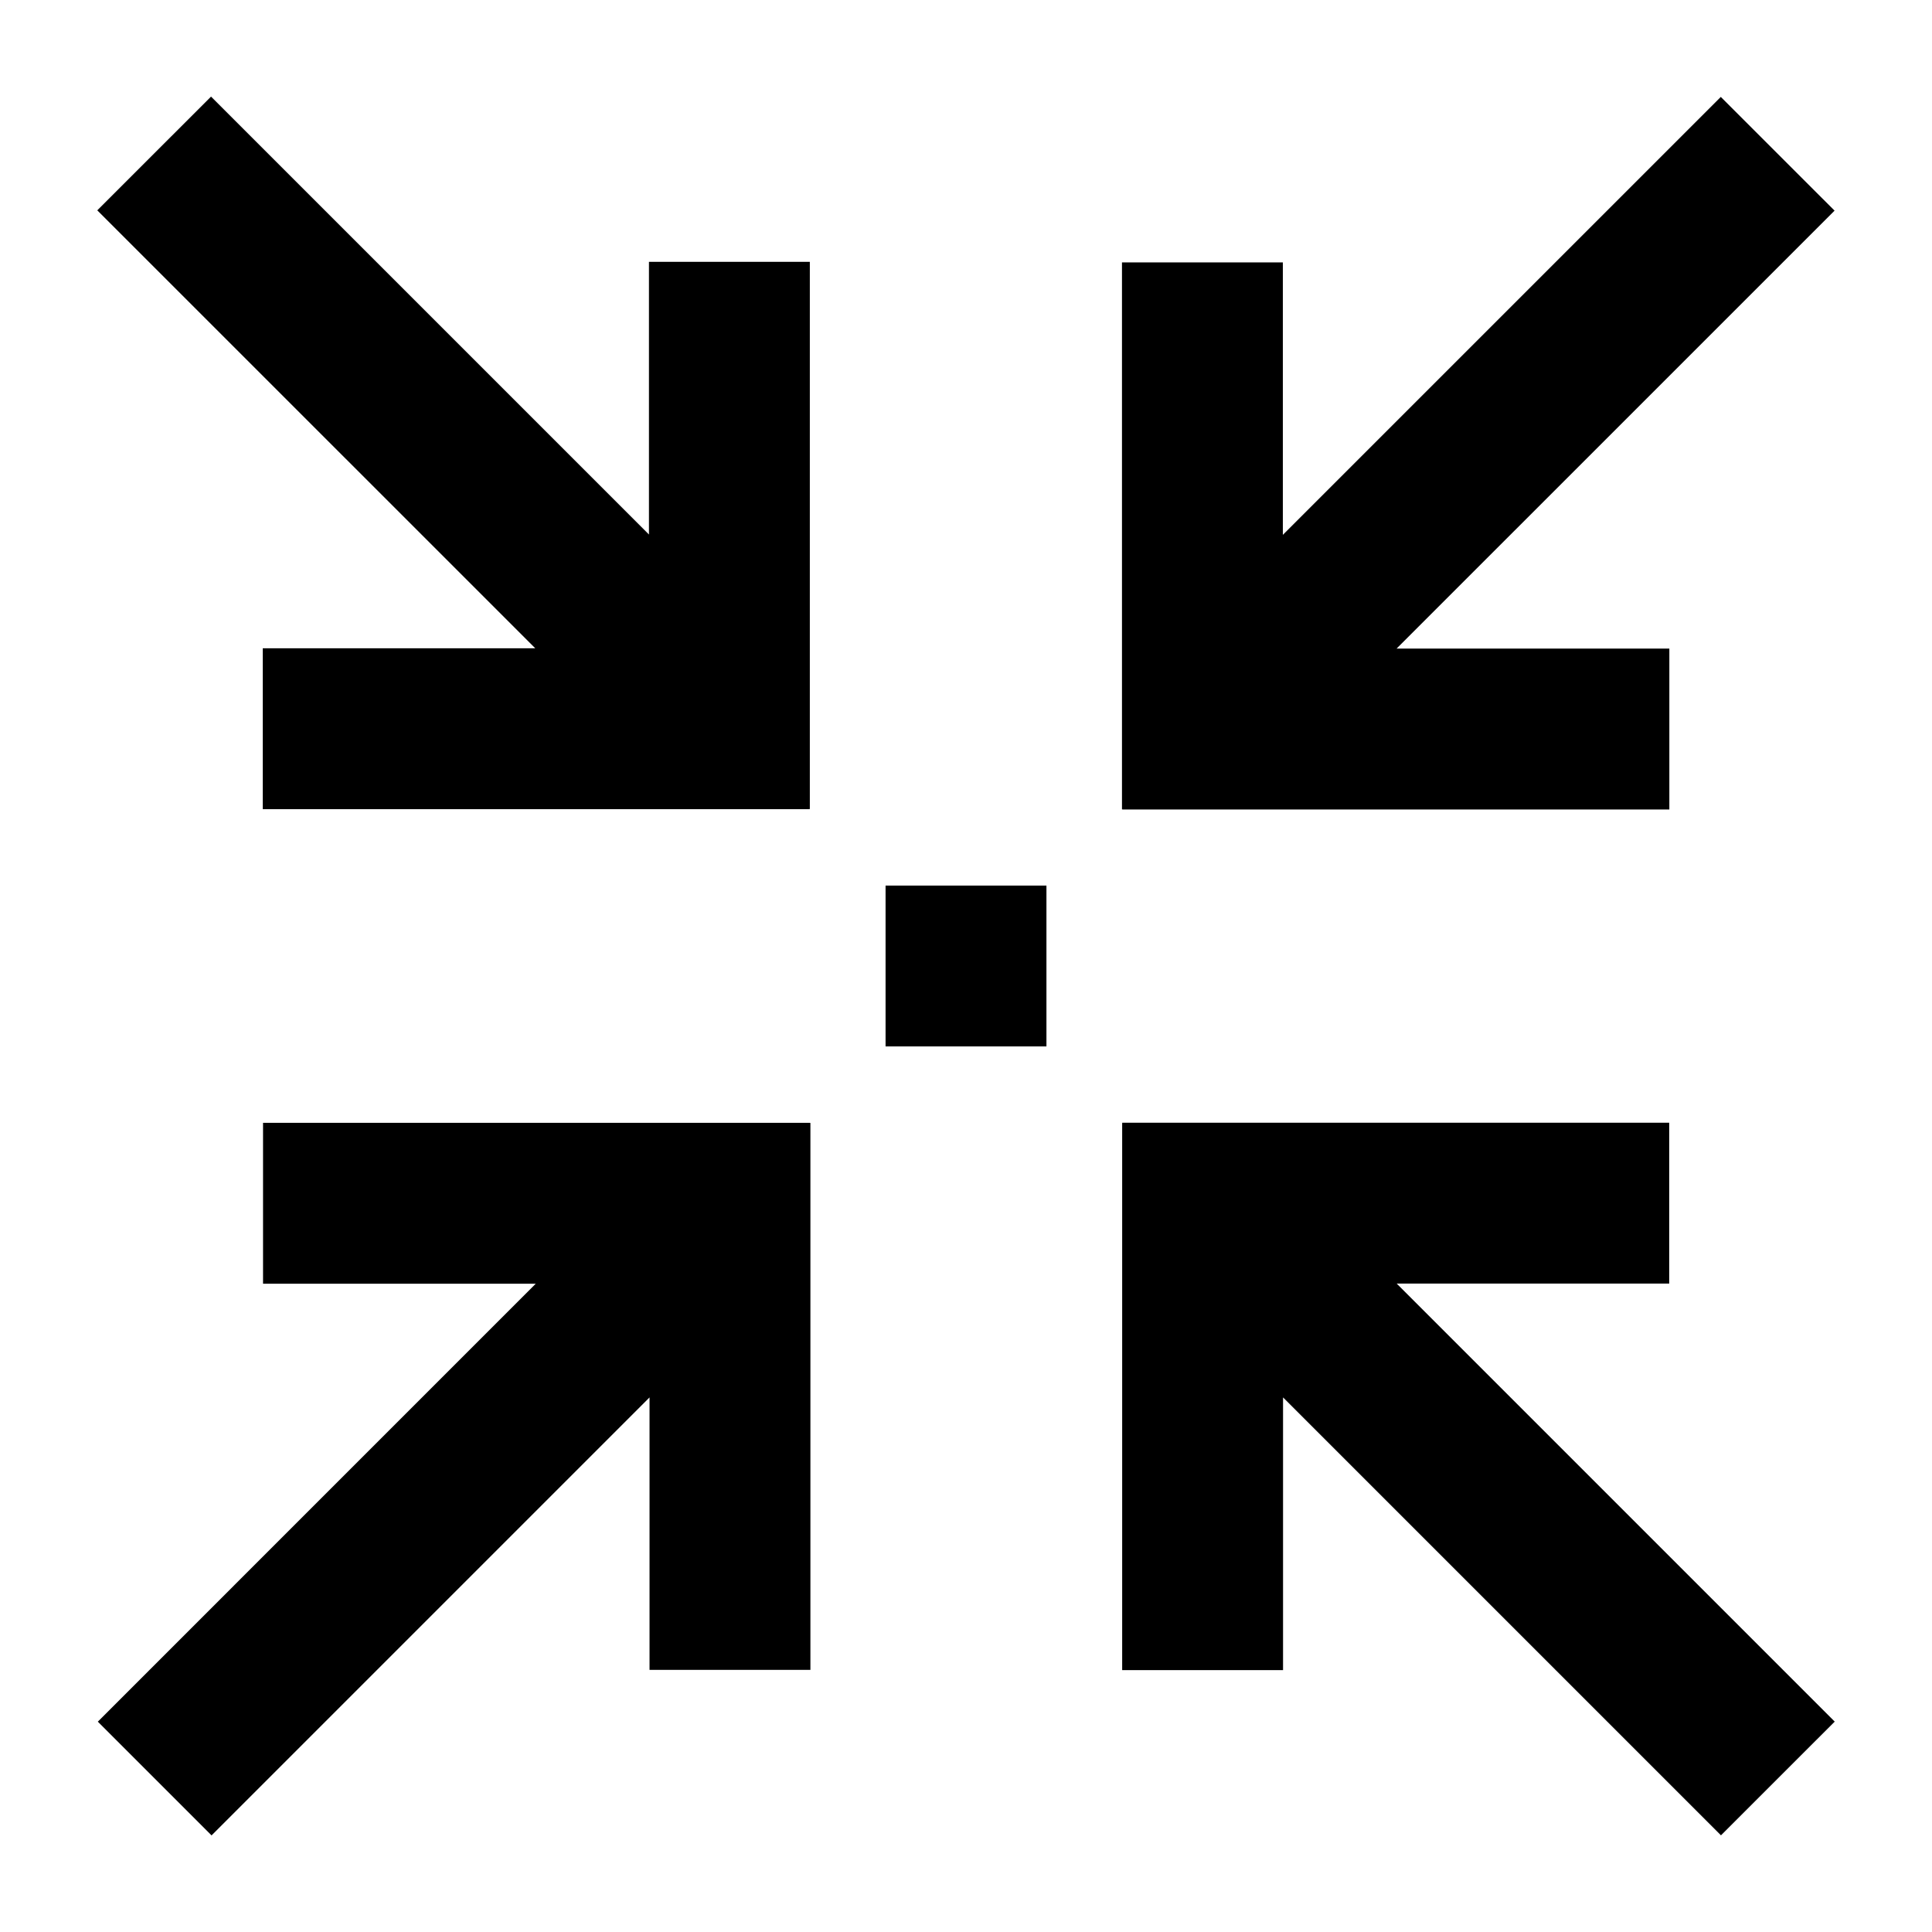
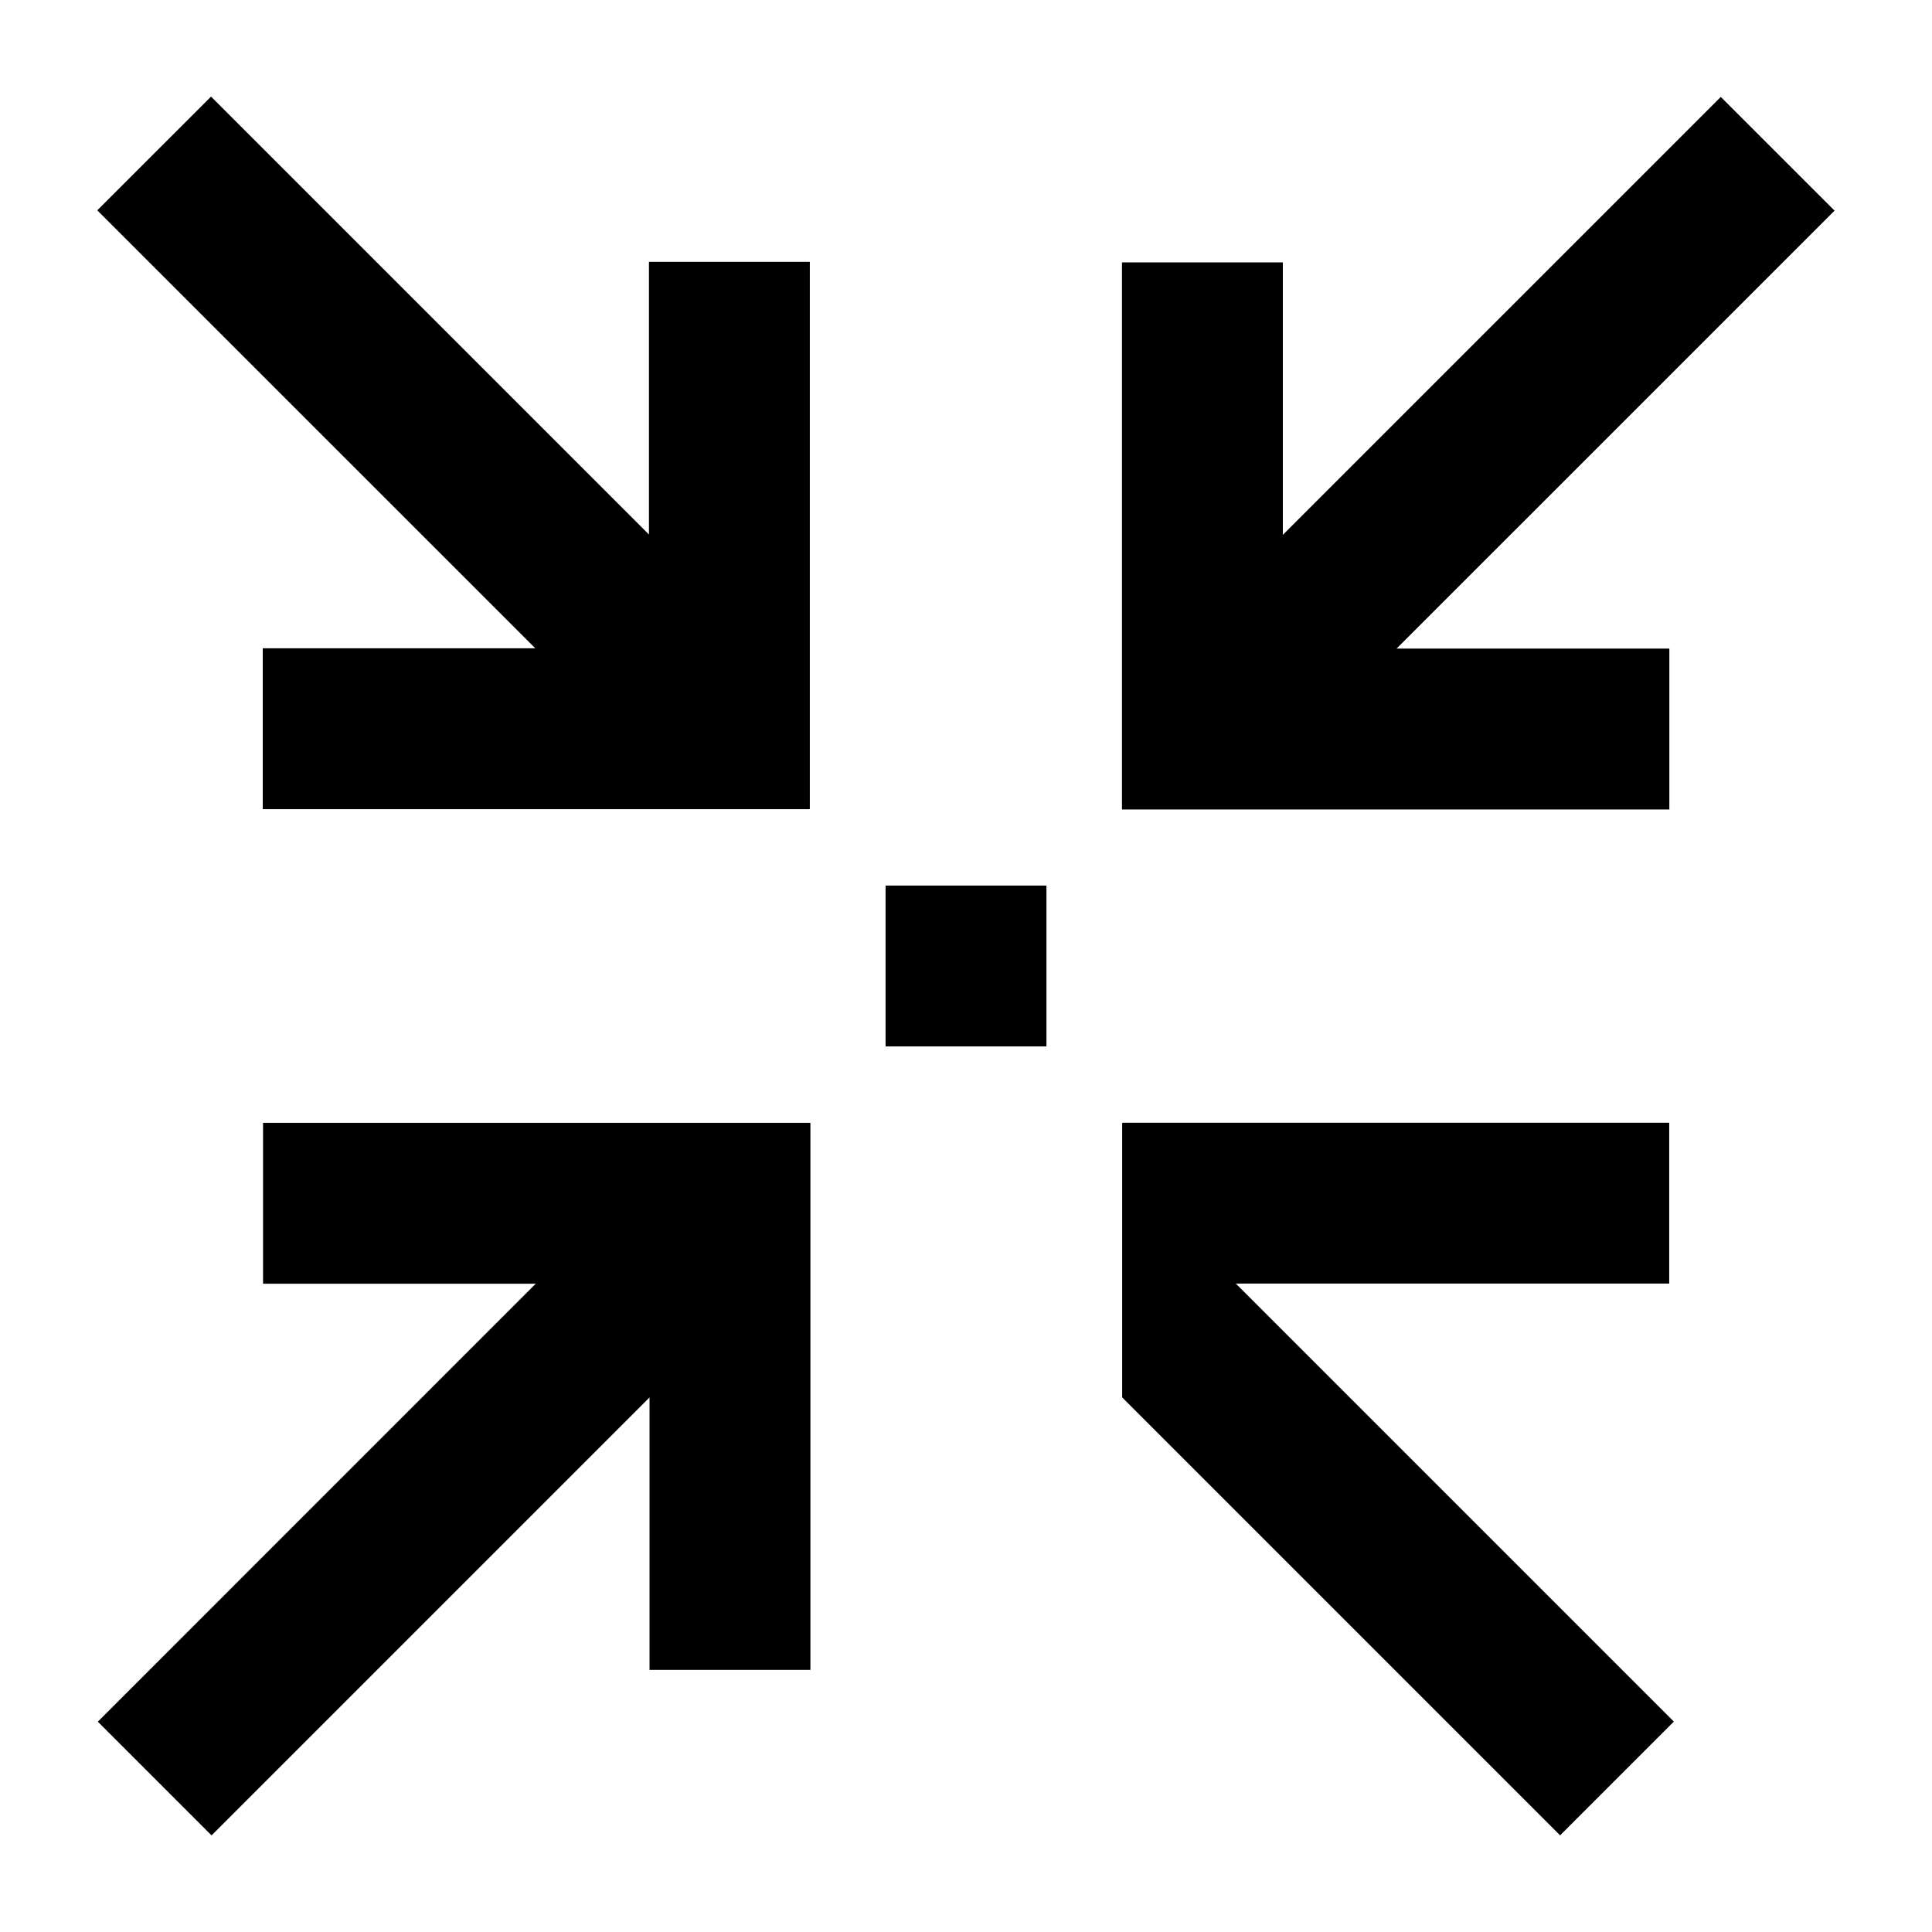
<svg xmlns="http://www.w3.org/2000/svg" viewBox="0 0 60 60">
-   <path d="M27.502 27.502h4.996v4.996h-4.996zM8.16 20.133v4.996h16.986v-.012h.004V8.131h-4.996V16.6L6.554 3 3.021 6.532l13.602 13.601H8.16zM25.155 34.871H8.169v4.996h8.469l-13.6 13.601L6.57 57l13.602-13.602v8.462h4.996V34.873h-.013v-.002zM43.376 39.863h8.463v-4.996H34.853v.014h-.003v16.986h4.996v-8.469l13.6 13.6 3.533-3.532-13.603-13.603zM34.856 25.139h16.987v-4.996h-8.471L56.974 6.542 53.441 3.01 39.84 16.61V8.148h-4.996v16.987h.012v.004z" style="fill: #000000;" />
+   <path d="M27.502 27.502h4.996v4.996h-4.996zM8.16 20.133v4.996h16.986v-.012h.004V8.131h-4.996V16.6L6.554 3 3.021 6.532l13.602 13.601H8.16zM25.155 34.871H8.169v4.996h8.469l-13.6 13.601L6.57 57l13.602-13.602v8.462h4.996V34.873h-.013v-.002zM43.376 39.863h8.463v-4.996H34.853v.014h-.003v16.986v-8.469l13.6 13.6 3.533-3.532-13.603-13.603zM34.856 25.139h16.987v-4.996h-8.471L56.974 6.542 53.441 3.01 39.84 16.61V8.148h-4.996v16.987h.012v.004z" style="fill: #000000;" />
</svg>